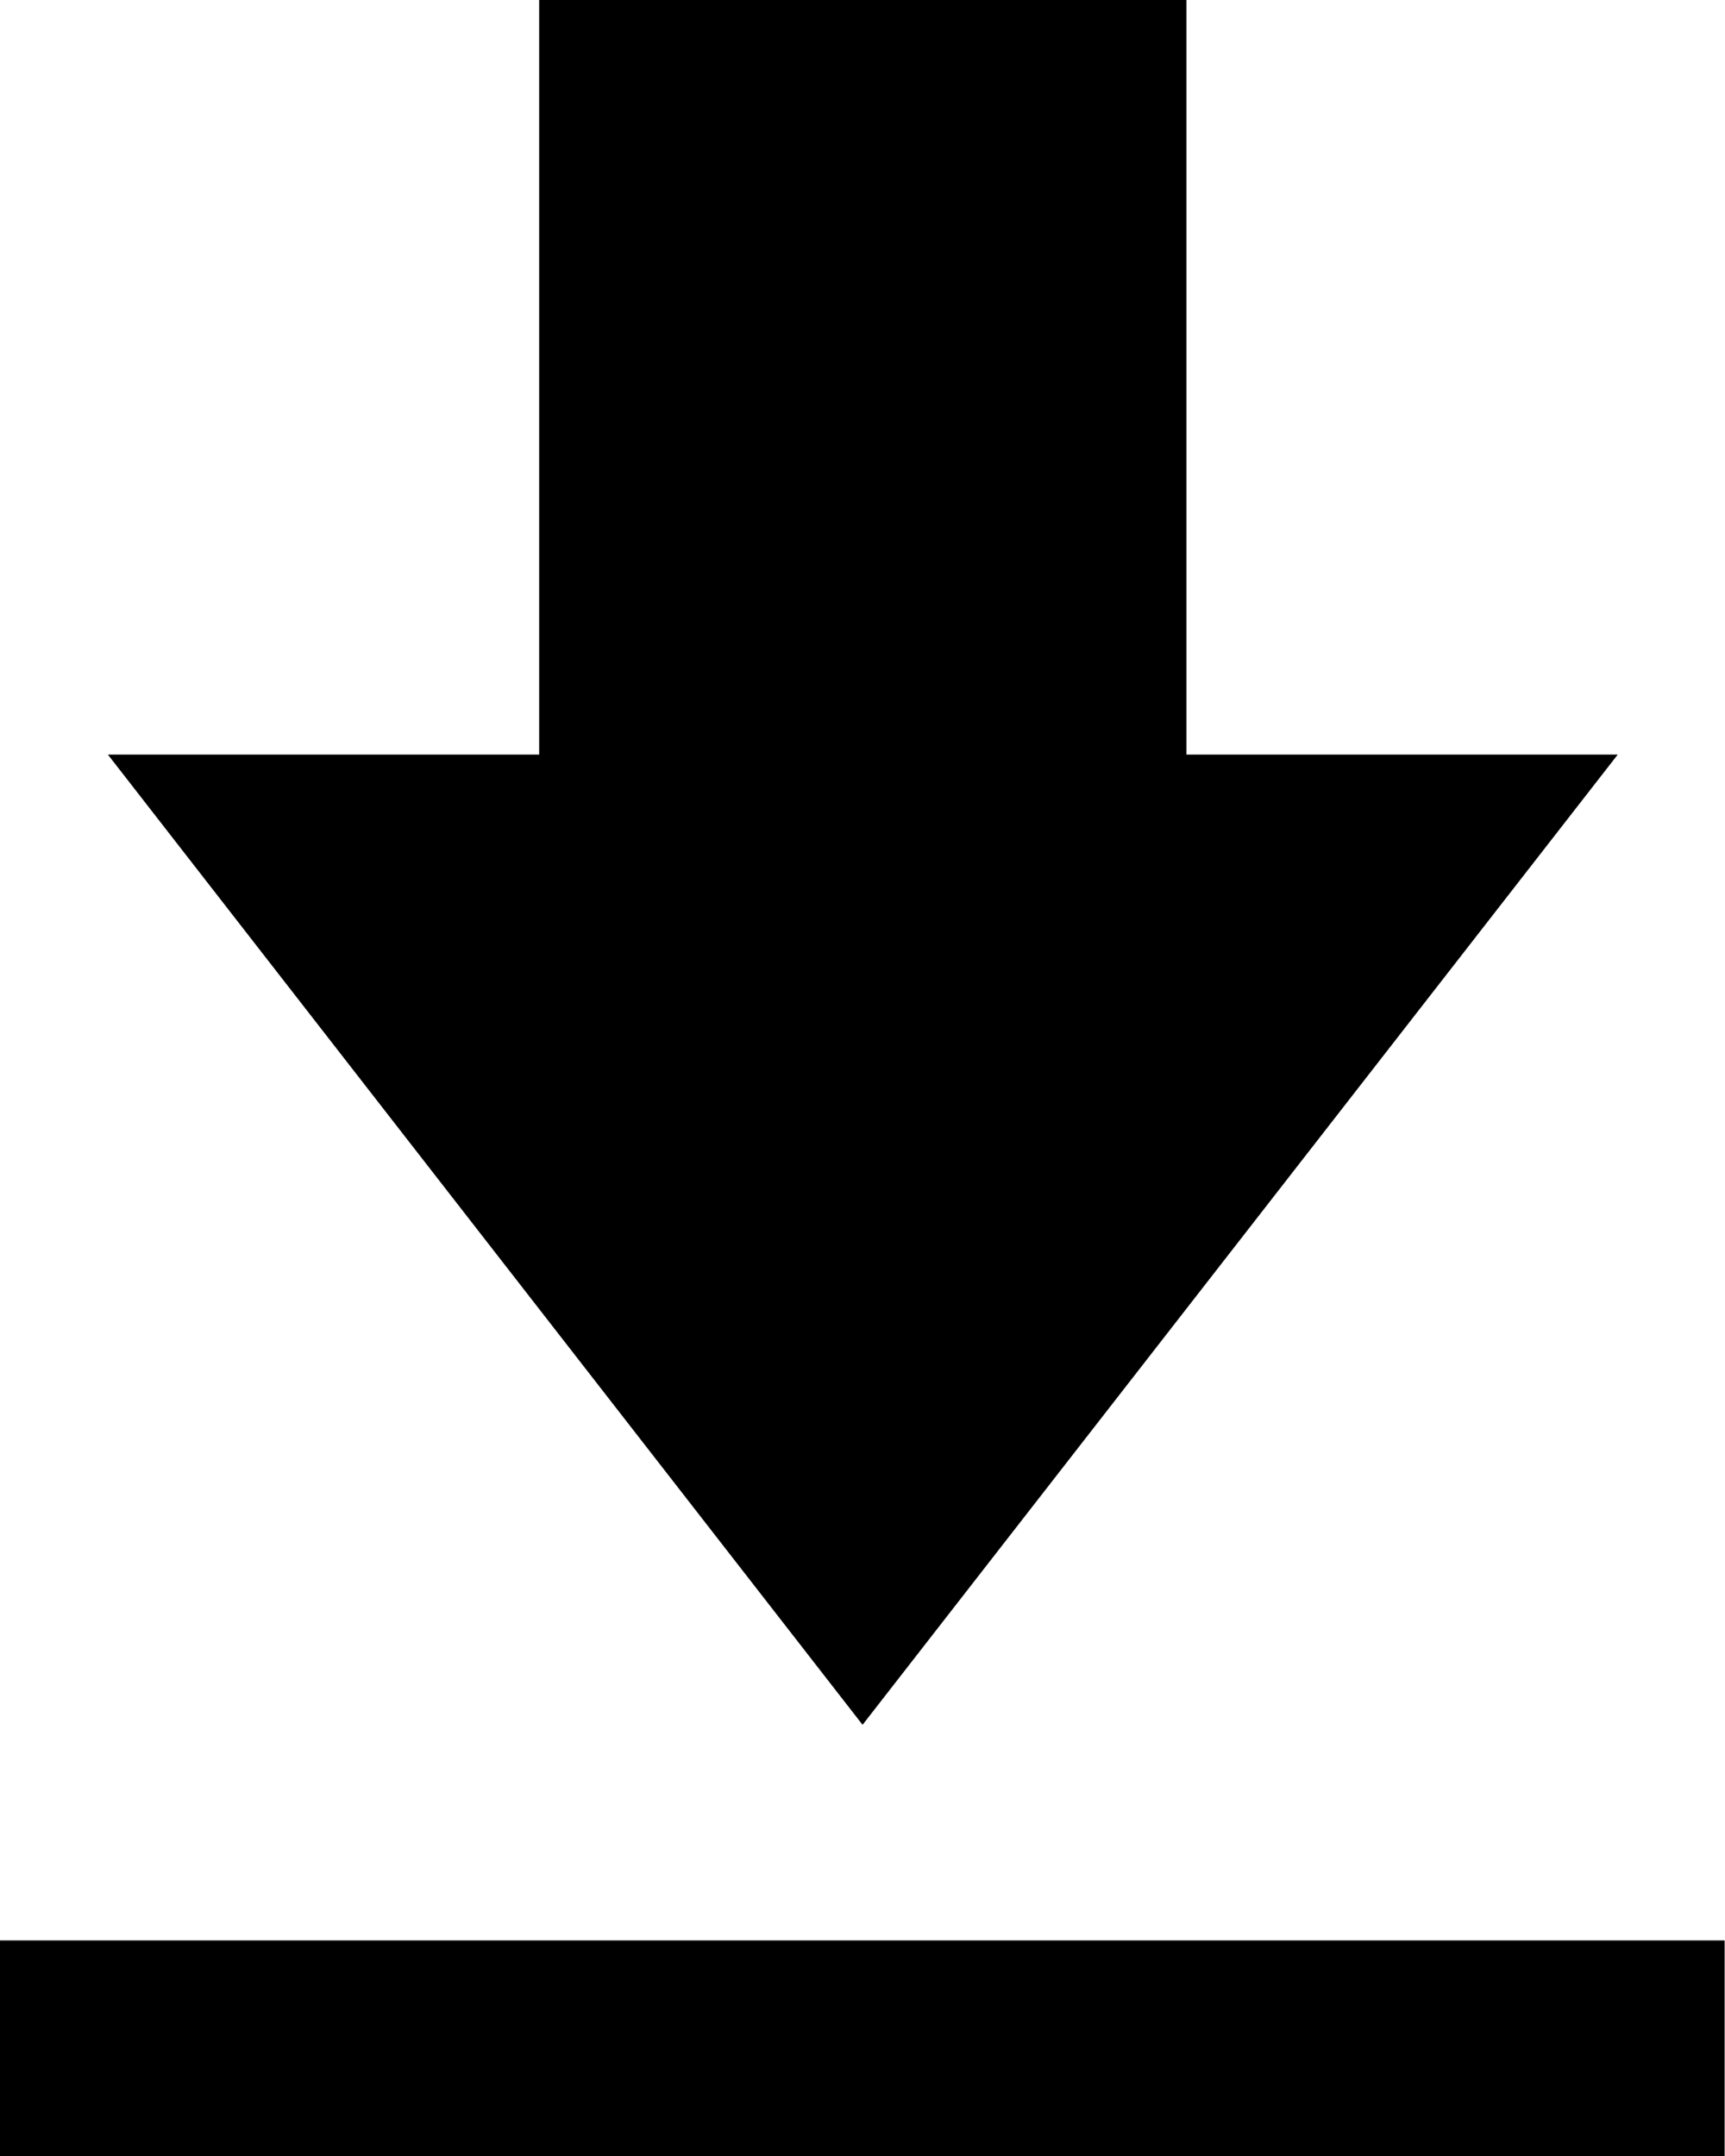
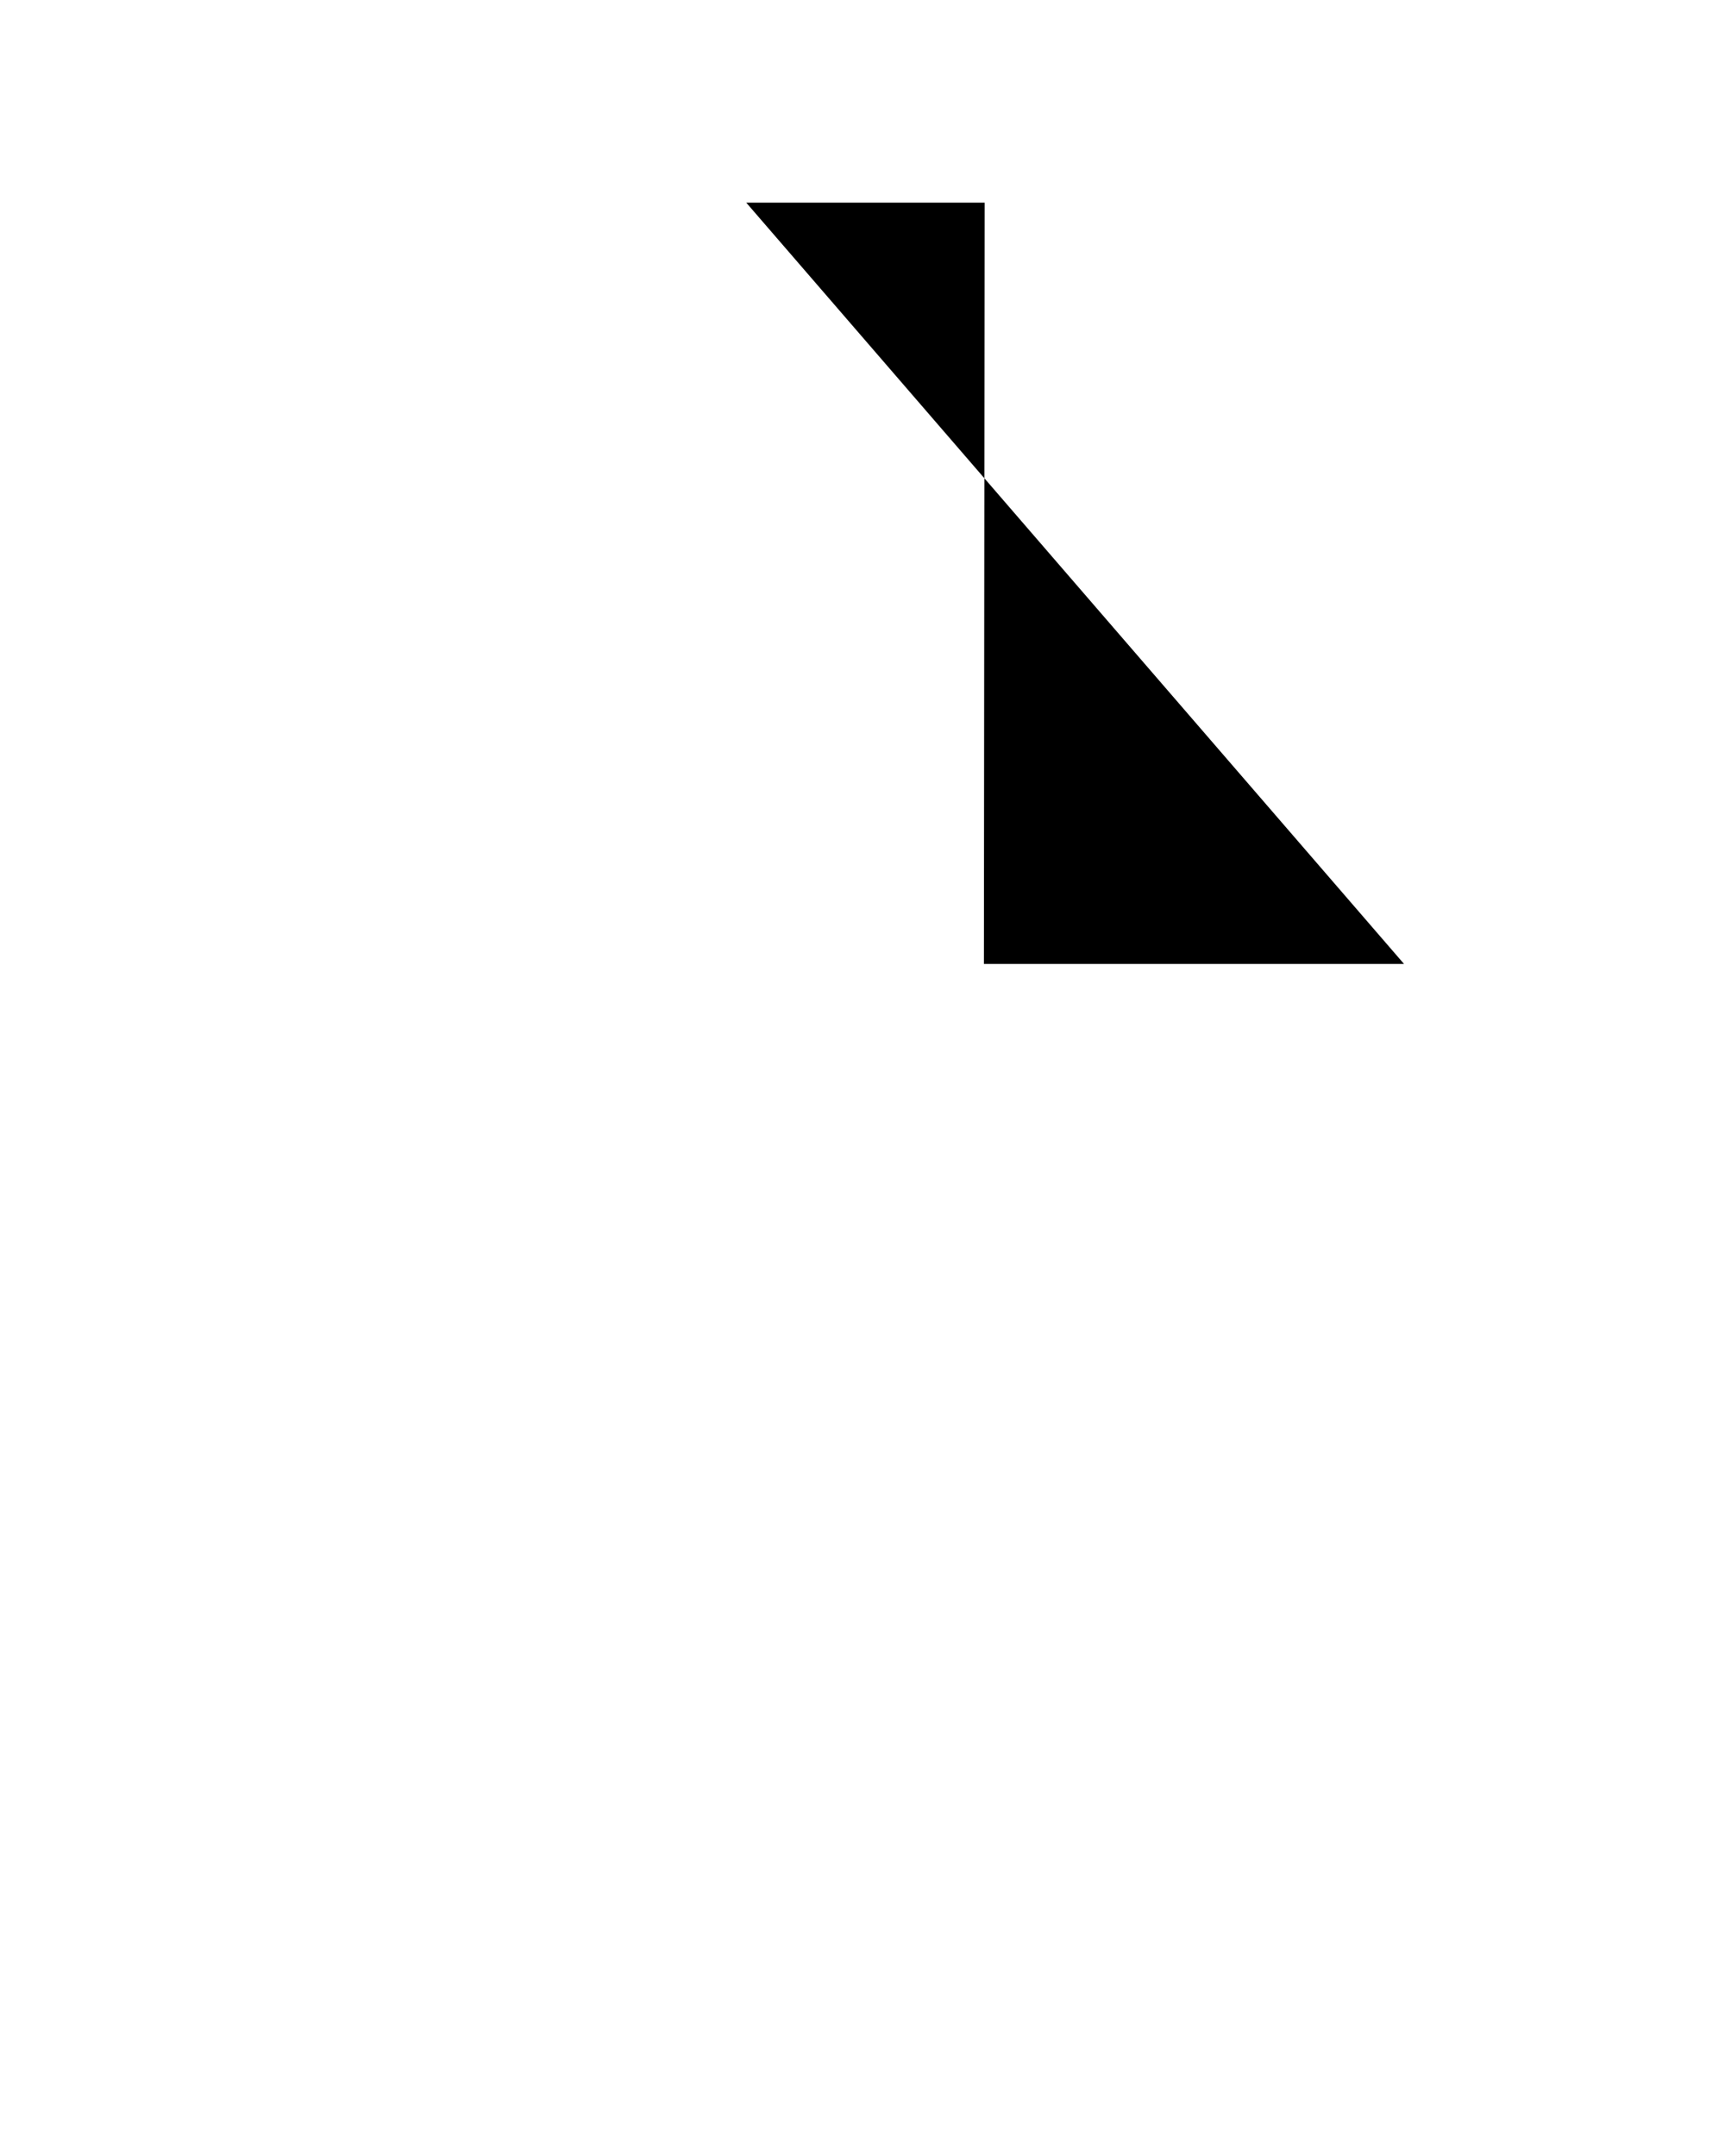
<svg xmlns="http://www.w3.org/2000/svg" width="14.103" height="17.629" viewBox="0 0 14.103 17.629">
  <g id="File_download" data-name="File download" transform="translate(-1212.636 -19491)">
-     <path id="download_2_24dp_E8EAED_FILL0_wght400_GRAD0_opsz24" d="M160-862.371v-1.763h14.1v1.763Zm7.052-3.526-6.17-7.933h3.526V-880H169.7v6.17h3.526Zm0-2.865,2.556-3.305h-1.675v-6.17H166.17v6.17H164.5ZM167.052-872.067Z" transform="translate(1052.636 20371)" />
-     <path id="Path_33863" data-name="Path 33863" d="M-12390.972,4126.908h1.949l-.006,6.225h1.7l-2.682,3.552-2.693-3.632h1.735Z" transform="translate(13609.709 15365.749)" />
+     <path id="Path_33863" data-name="Path 33863" d="M-12390.972,4126.908h1.949l-.006,6.225h1.7h1.735Z" transform="translate(13609.709 15365.749)" />
  </g>
</svg>